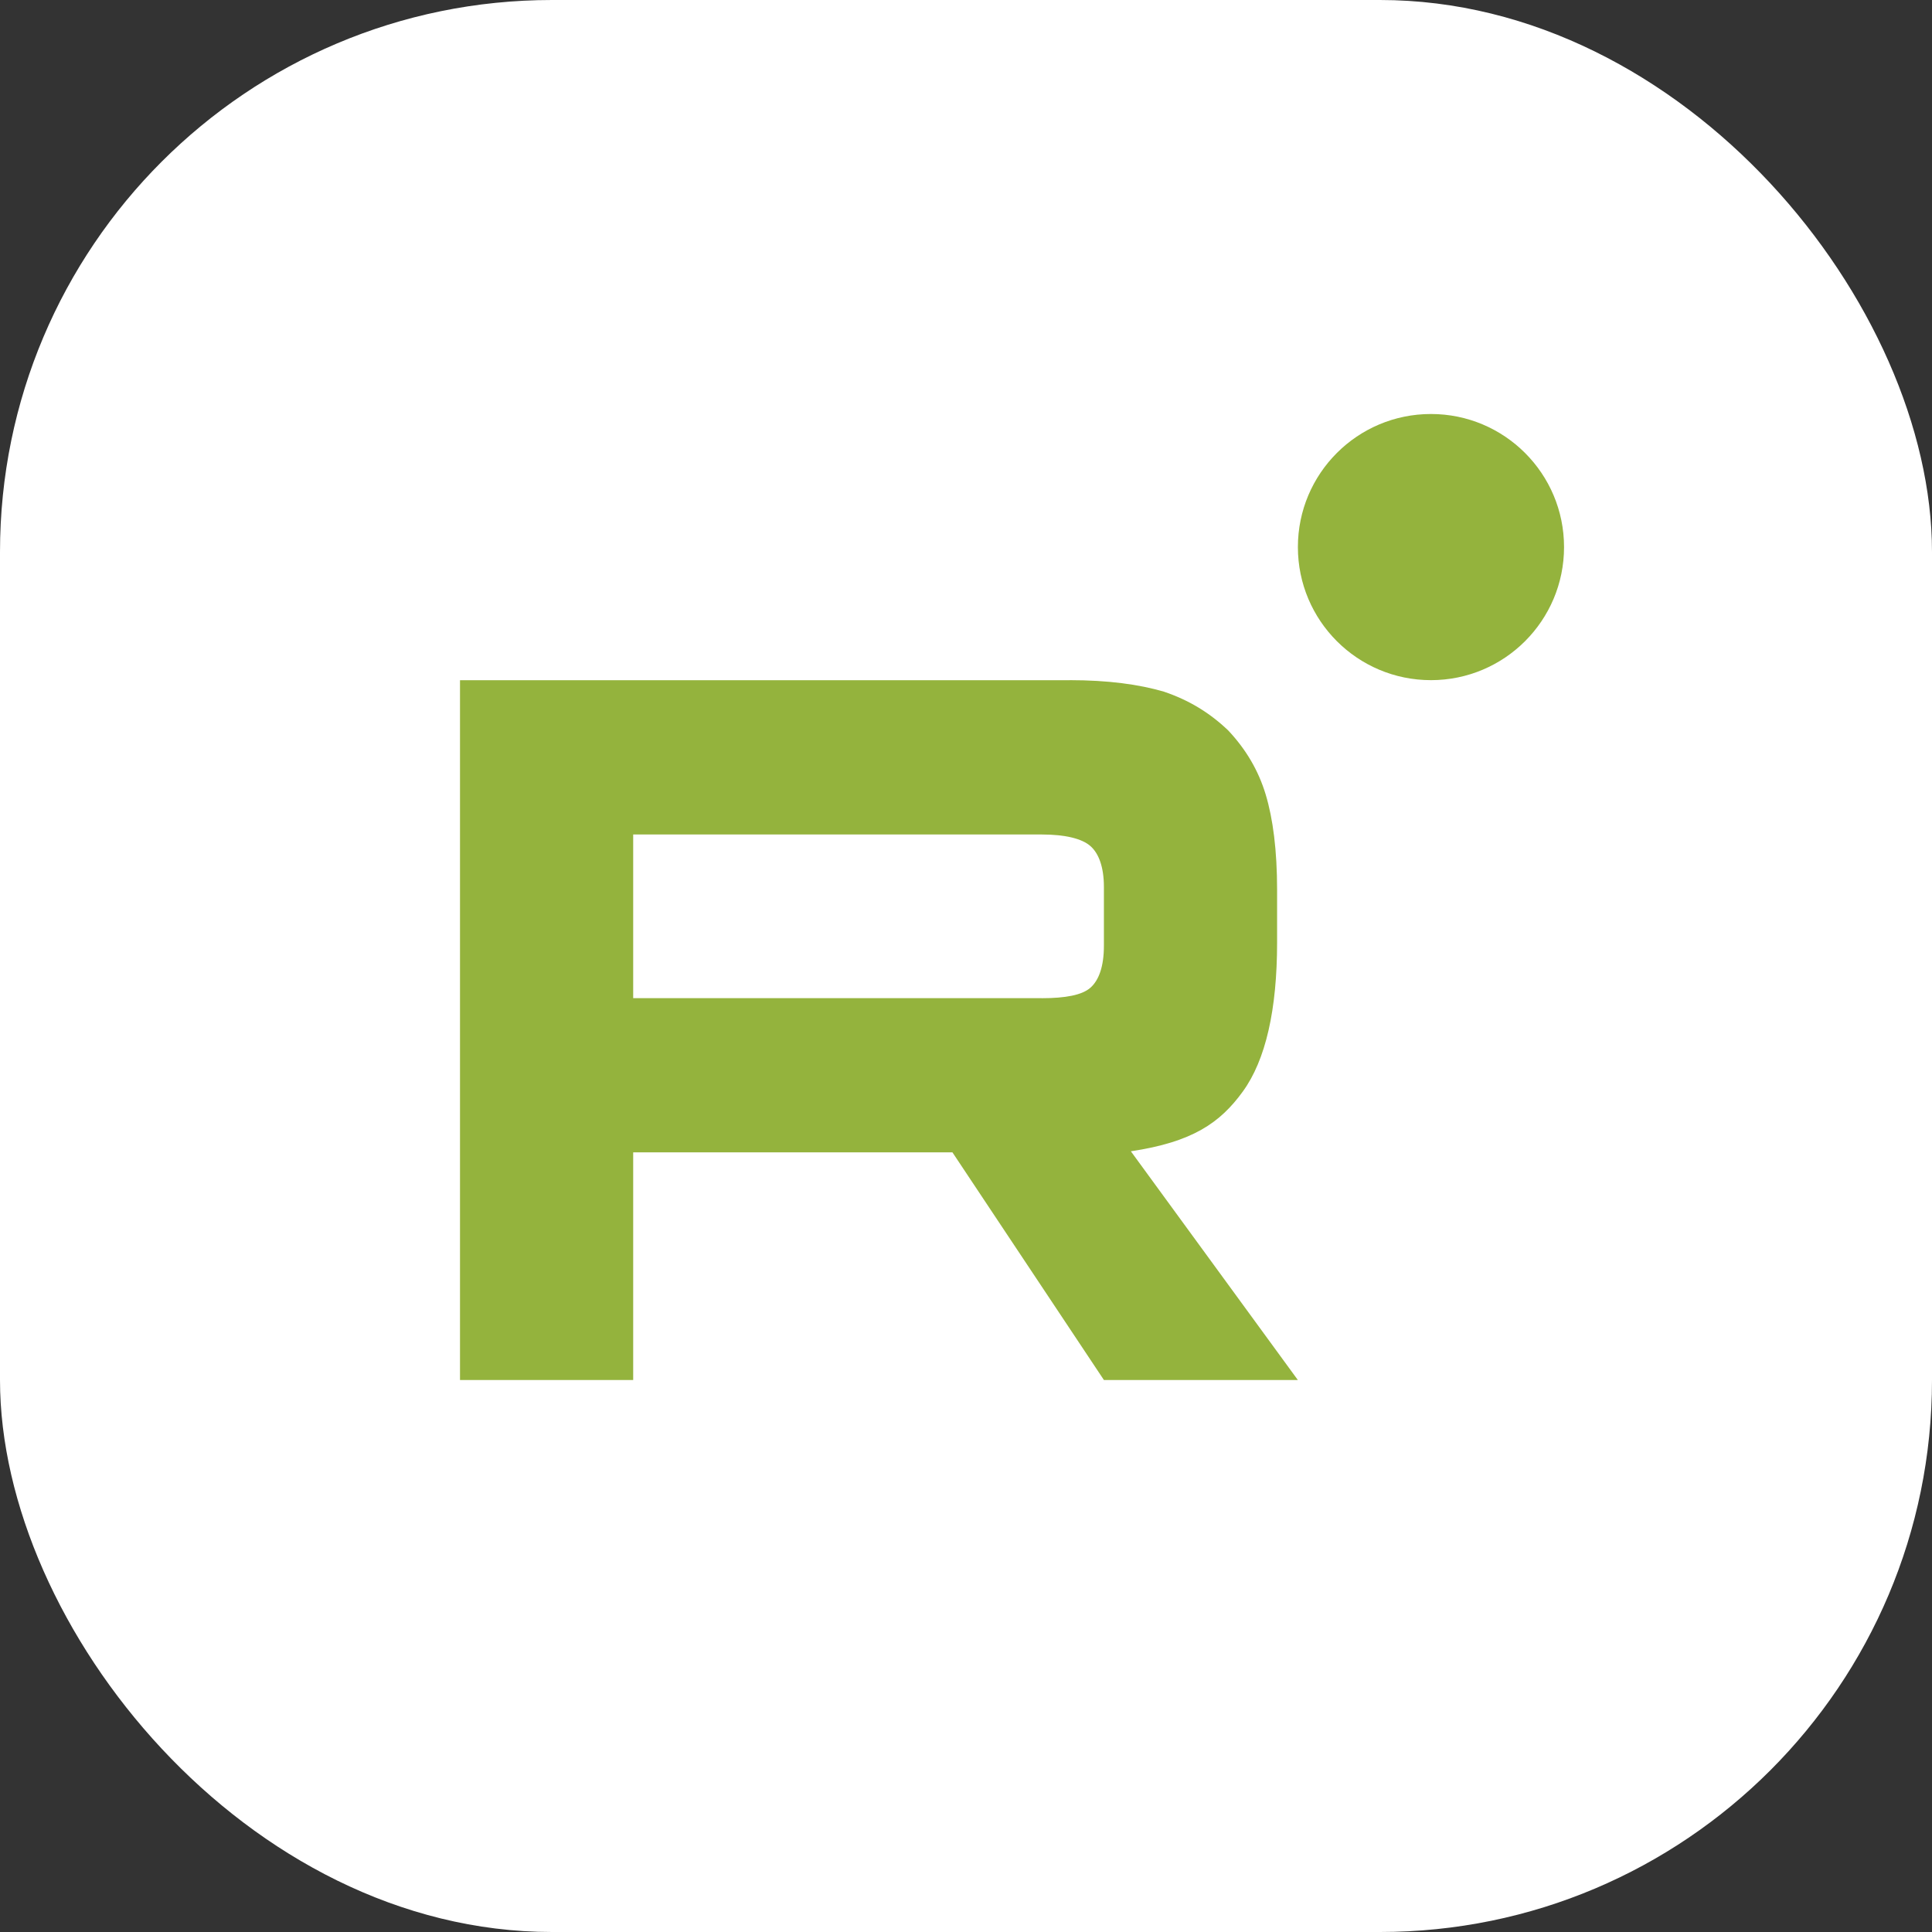
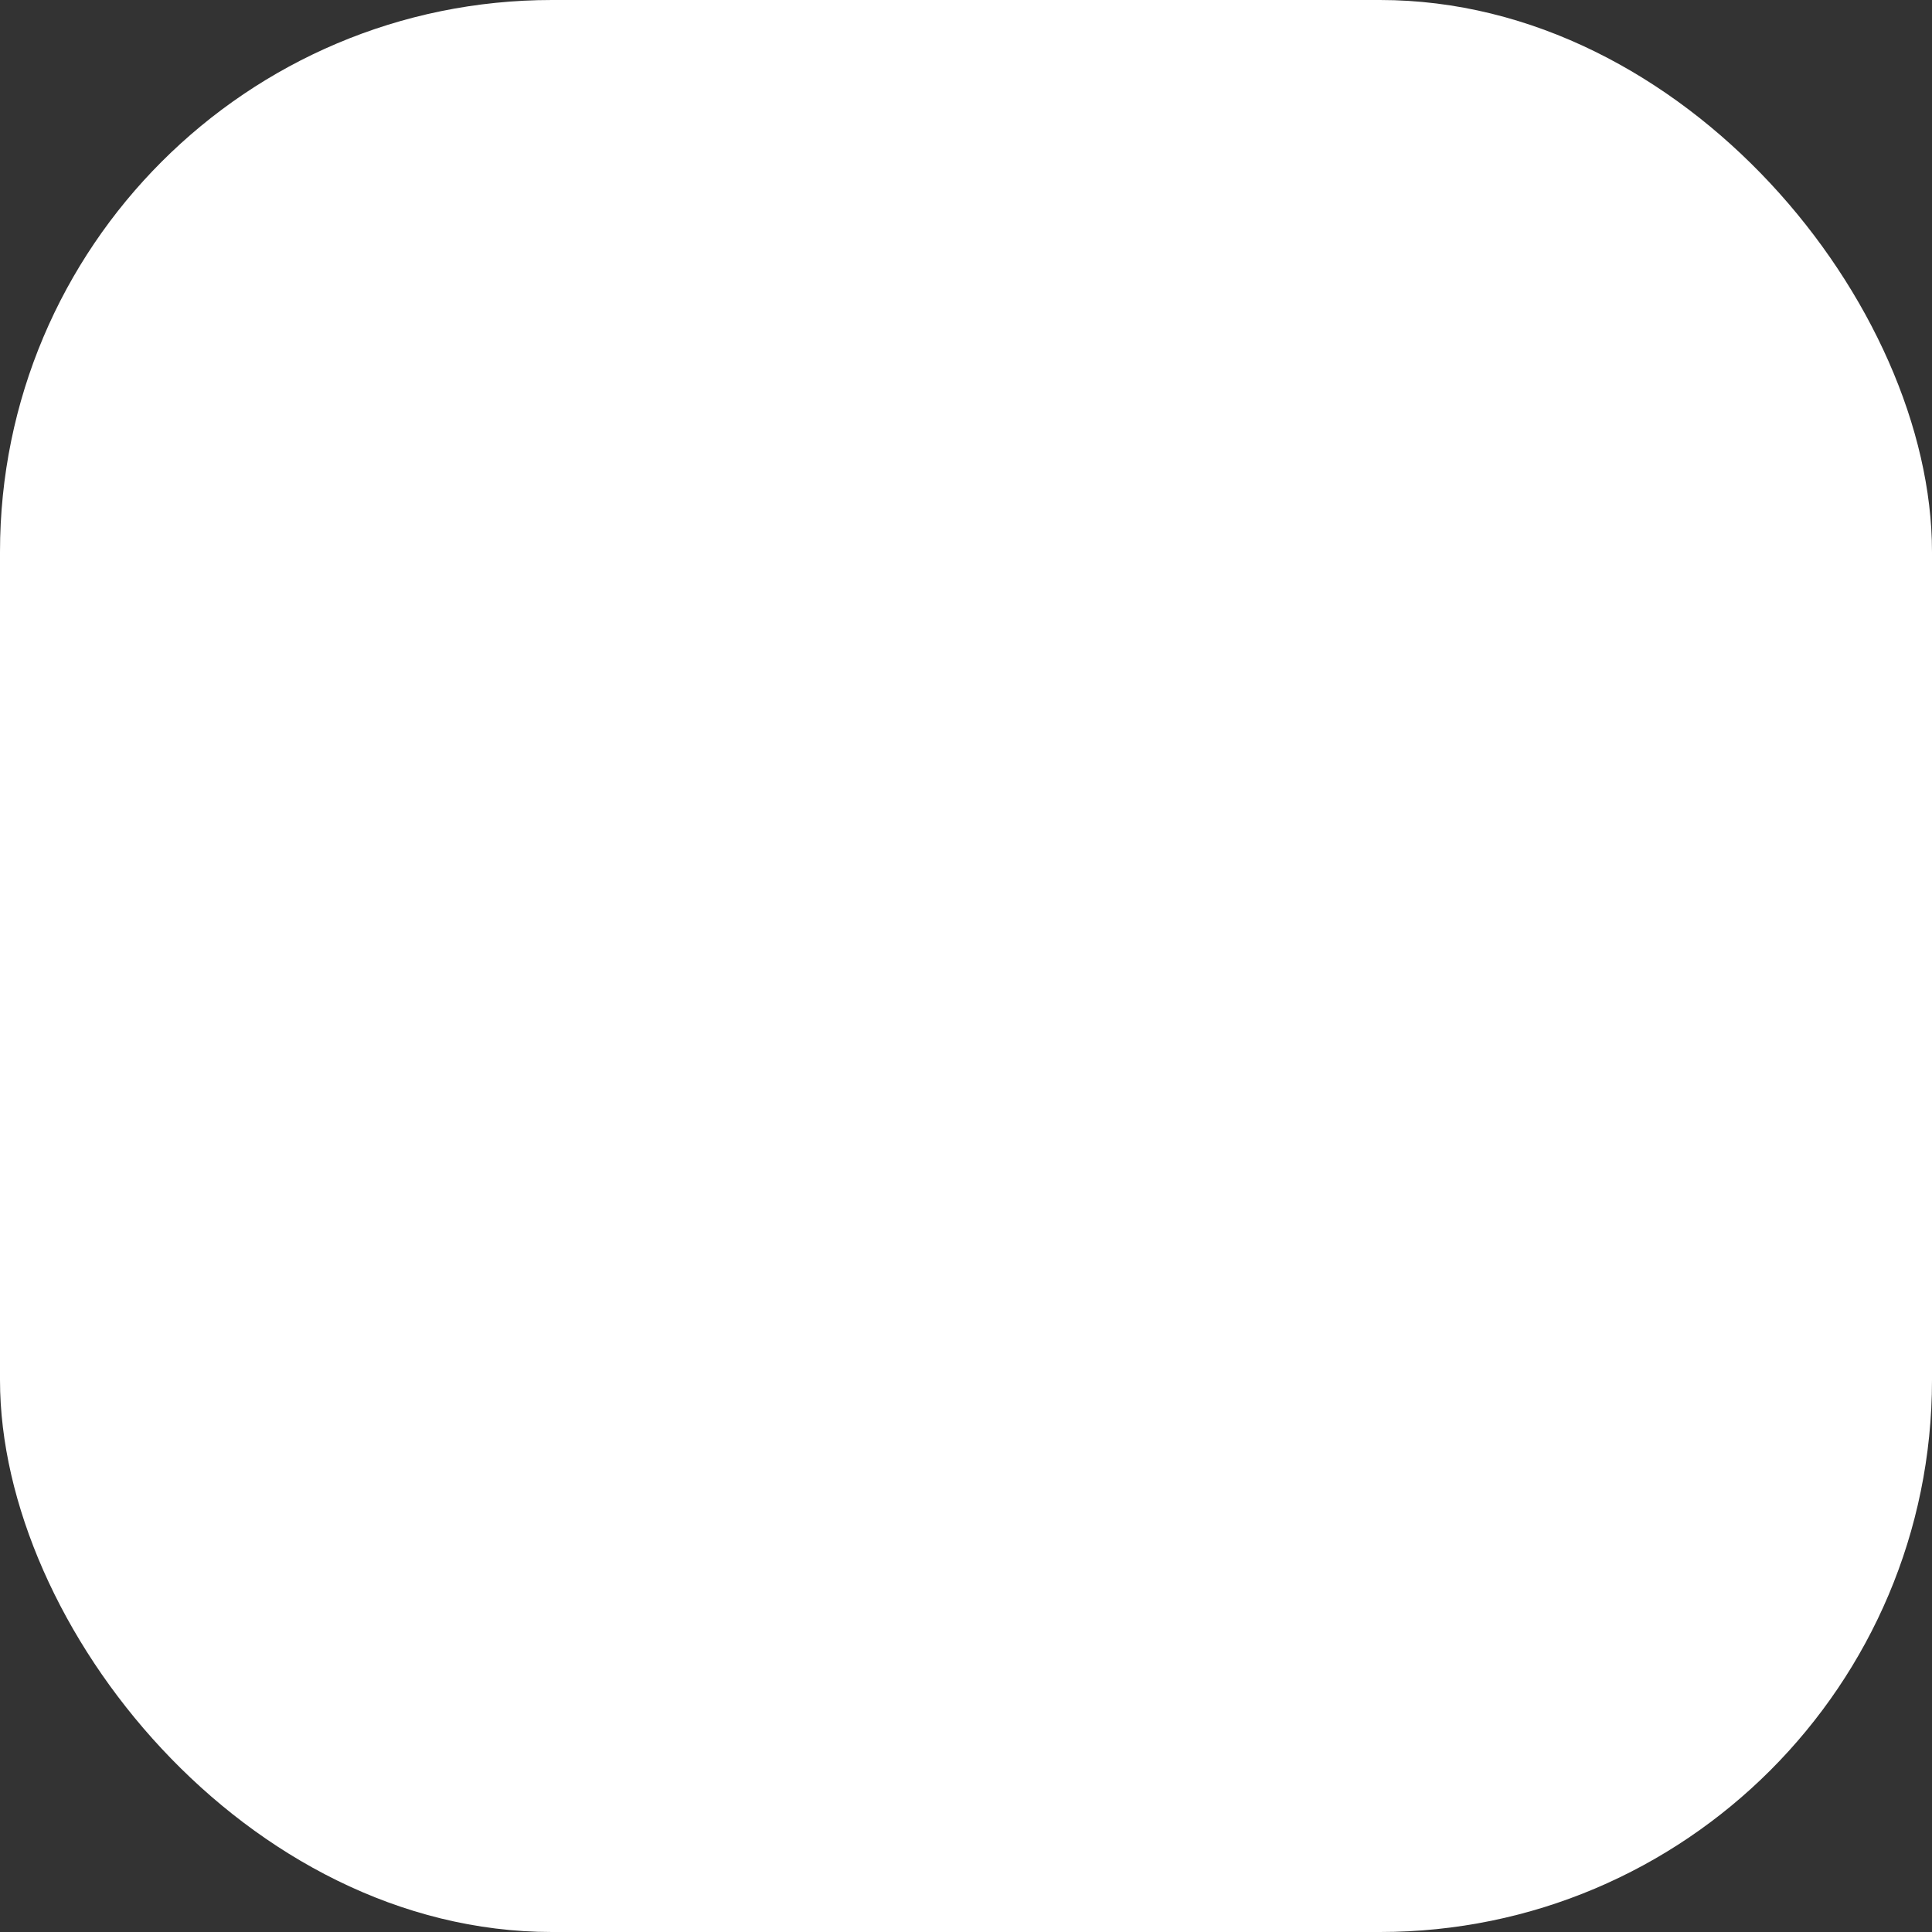
<svg xmlns="http://www.w3.org/2000/svg" width="42" height="42" viewBox="0 0 42 42" fill="none">
  <rect x="0" y="0" width="42" height="42" fill="#333333" stroke="none" />
  <rect width="42" height="42" rx="12" fill="white" />
  <g clip-path="url(#clip0_133_46)">
    <path d="M22.644 21.699H13.765V18.141H22.644C23.163 18.141 23.524 18.233 23.705 18.393C23.886 18.552 23.998 18.849 23.998 19.282V20.559C23.998 21.016 23.886 21.312 23.705 21.472C23.524 21.632 23.163 21.7 22.644 21.7V21.699ZM23.253 14.787H10V30H13.765V25.051H20.705L23.998 30H28.214L24.584 25.028C25.922 24.827 26.523 24.412 27.019 23.727C27.515 23.043 27.763 21.949 27.763 20.488V19.348C27.763 18.481 27.673 17.797 27.515 17.272C27.357 16.748 27.087 16.292 26.703 15.882C26.298 15.494 25.847 15.221 25.305 15.037C24.764 14.878 24.087 14.786 23.253 14.786V14.787Z" fill="#94B33D" />
    <path d="M31.108 14.786C32.705 14.786 34.001 13.491 34.001 11.893C34.001 10.295 32.705 9 31.108 9C29.51 9 28.215 10.295 28.215 11.893C28.215 13.491 29.51 14.786 31.108 14.786Z" fill="#94B33D" />
  </g>
  <defs>
    <clipPath id="clip0_133_46">
-       <rect width="24" height="21" fill="white" transform="translate(10 9)" />
-     </clipPath>
+       </clipPath>
  </defs>
</svg>